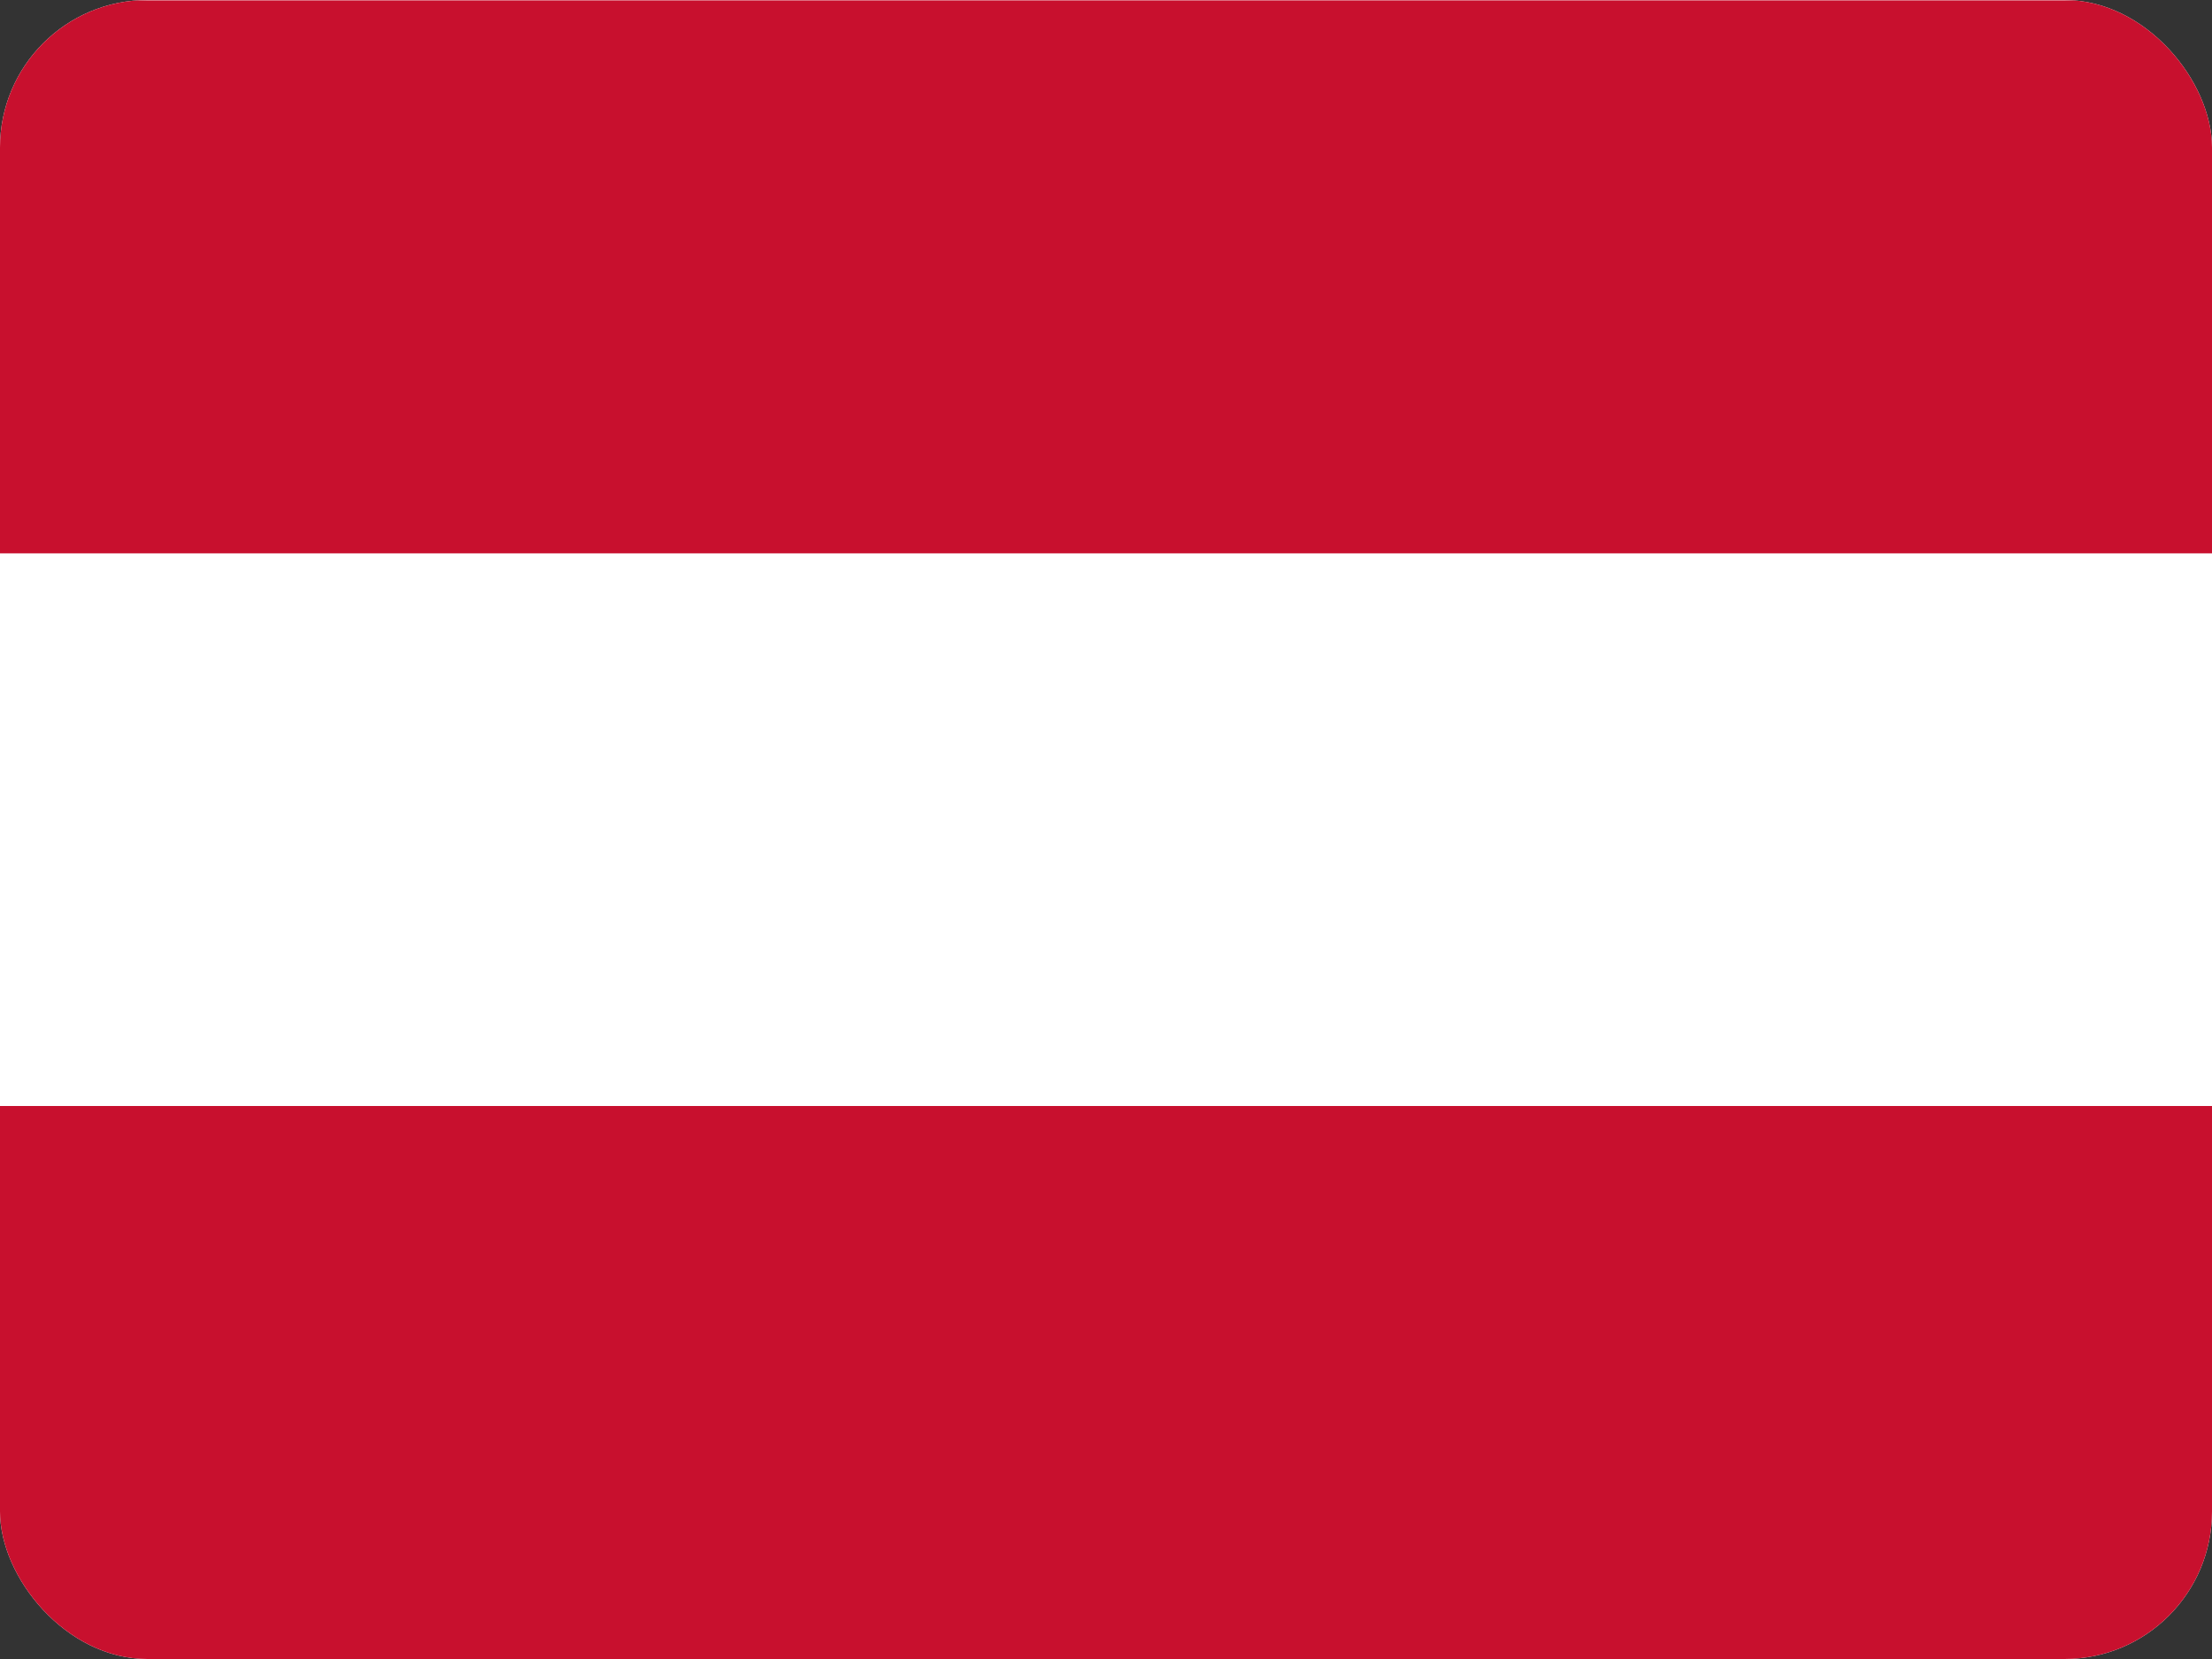
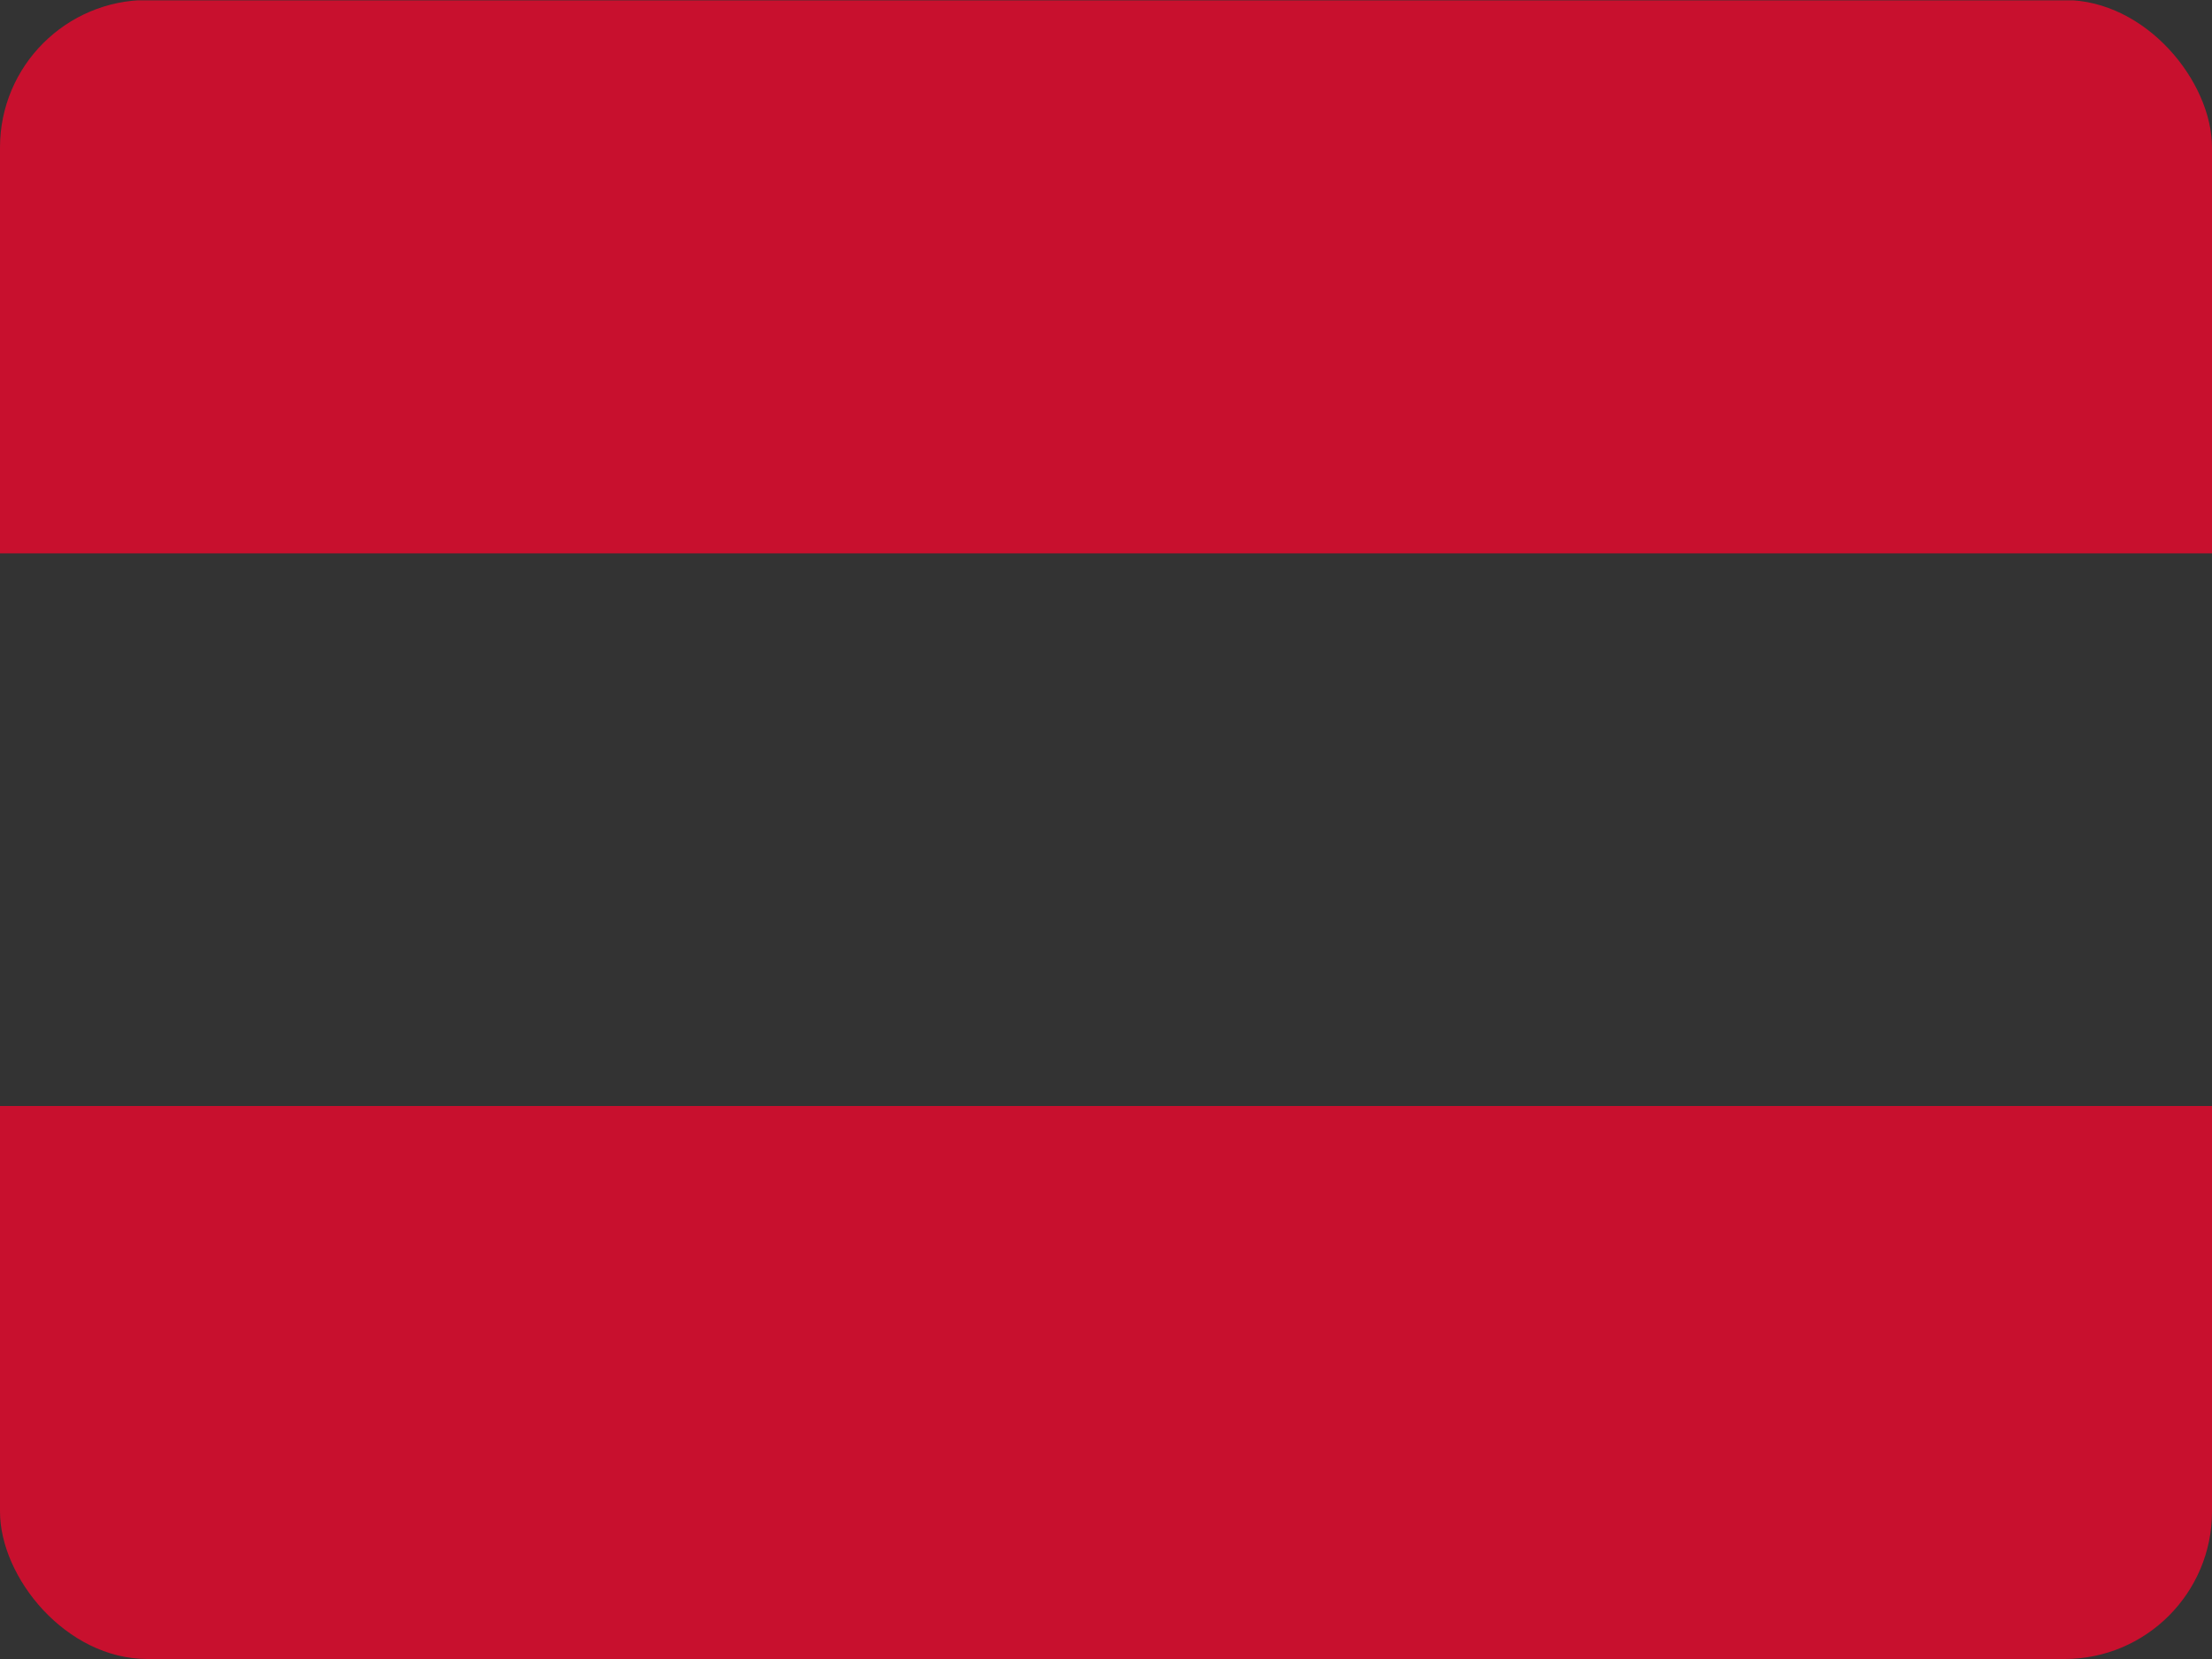
<svg xmlns="http://www.w3.org/2000/svg" width="60" height="45" viewBox="0 0 60 45" fill="none">
  <rect x="0" y="0" width="60" height="45" fill="#333333" stroke="none" />
  <g clip-path="url(#clip0_4335_109403)">
-     <path fill-rule="evenodd" clip-rule="evenodd" d="M60 45H0V0H60V45Z" fill="white" />
    <path fill-rule="evenodd" clip-rule="evenodd" d="M60 45H0V30H60V45ZM60 15.009H0V0.009H60V15.009Z" fill="#C8102E" />
  </g>
  <defs>
    <clipPath id="clip0_4335_109403">
      <rect width="60" height="45" rx="4" fill="white" />
    </clipPath>
  </defs>
</svg>